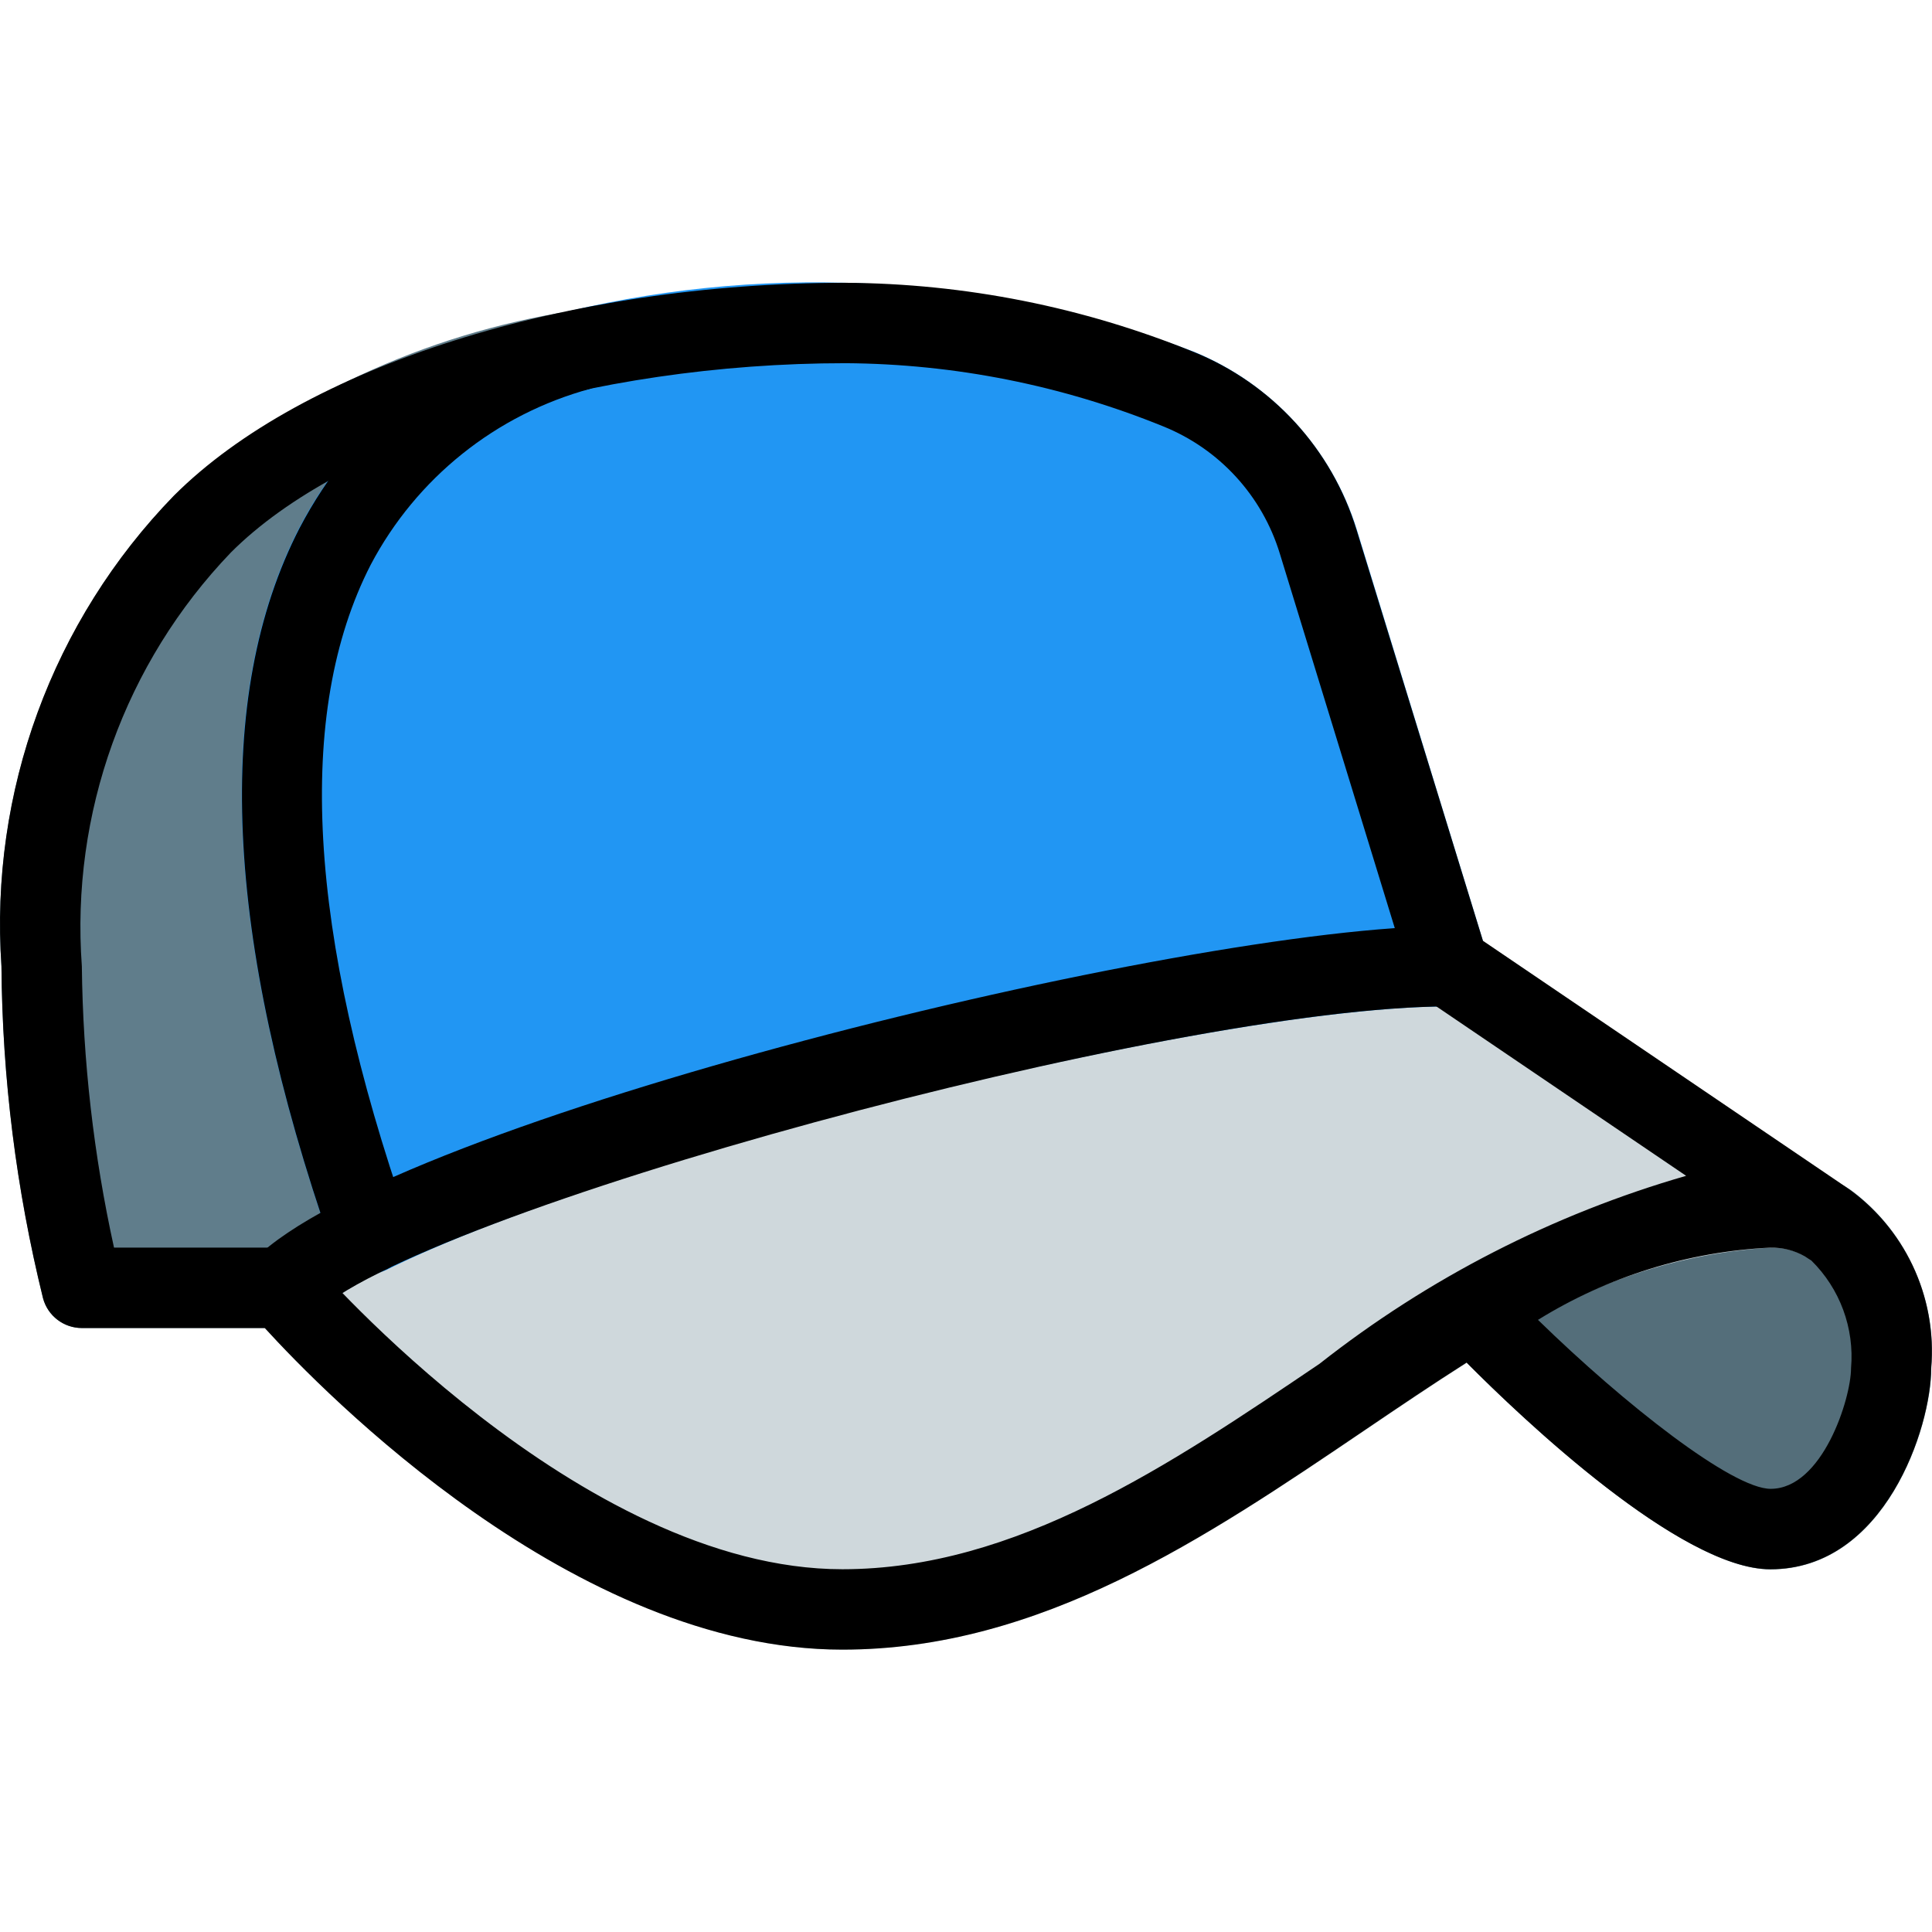
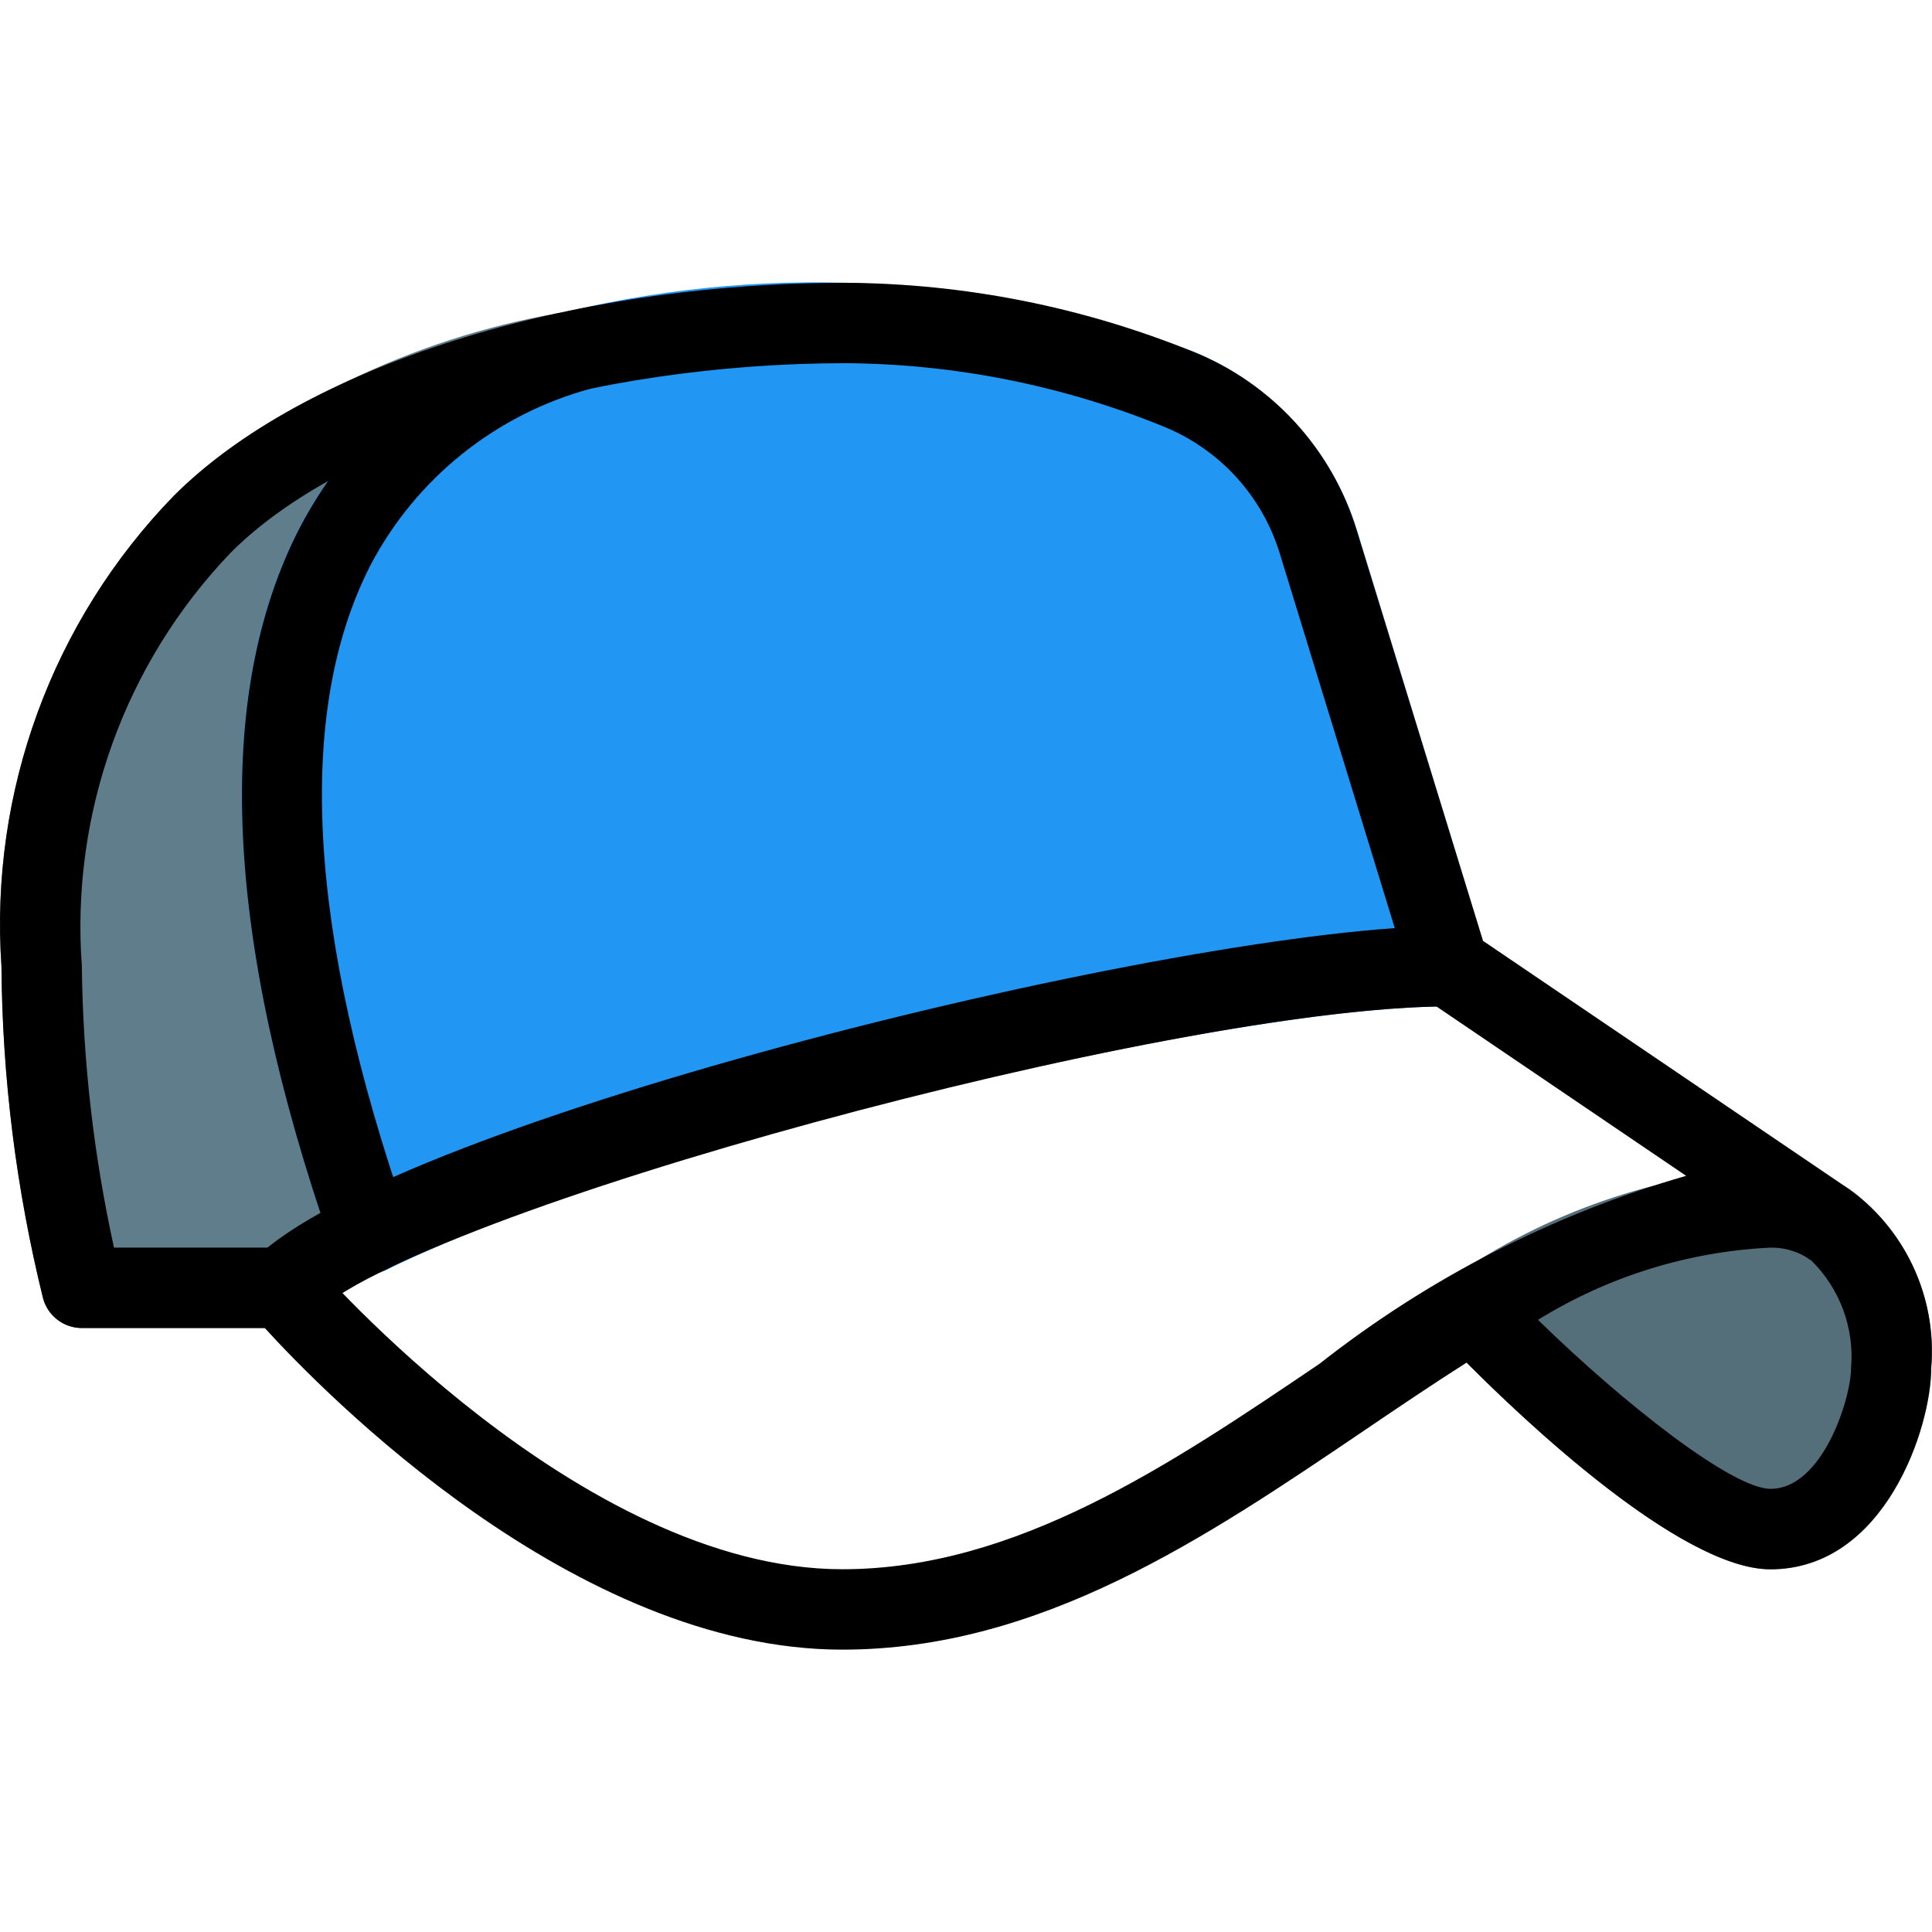
<svg xmlns="http://www.w3.org/2000/svg" xml:space="preserve" style="enable-background:new 0 0 512.618 512.618;" viewBox="0 0 512.618 512.618" y="0px" x="0px" id="Capa_1" version="1.1">
  <path d="M491.883,316.356c-1.314-1.016-2.747-1.868-4.267-2.539c-5.564-2.749-11.693-4.159-17.899-4.117  c-30.304,1.913-59.515,12.039-84.501,29.291c-5.027,3.072-6.611,9.637-3.539,14.664c0.439,0.718,0.961,1.381,1.555,1.976  l4.267,4.267c13.035,13.269,57.6,56.512,82.261,56.512c30.4,0,42.667-37.653,42.667-53.333  C513.958,345.024,506.221,327.429,491.883,316.356z" style="fill:#546E7A;" />
-   <path d="M488.917,314.543l-98.56-66.987c-1.761-1.202-3.841-1.848-5.973-1.856  c-65.173,0-225.621,39.659-290.901,71.872c-9.499,4.087-18.274,9.685-25.984,16.576c-3.941,3.942-4.183,10.254-0.555,14.485  C70.059,352.26,144,437.7,223.531,437.7c52.608,0,96.363-29.589,138.667-58.197c11.477-7.744,22.805-15.424,34.133-22.315  c21.51-15.456,46.949-24.523,73.387-26.155c2.951-0.061,5.874,0.575,8.533,1.856c5.368,2.426,11.687,0.041,14.113-5.327  C494.446,322.954,493.007,317.517,488.917,314.543z" style="fill:#CFD8DC;" />
  <path d="M164.139,90.372c-1.381-5.542-6.883-9.013-12.48-7.872c-39.066,6.131-75.617,23.135-105.472,49.067  c-32.296,33.209-48.949,78.583-45.803,124.8c0.244,29.69,3.946,59.251,11.029,88.085c1.246,4.667,5.473,7.914,10.304,7.915h53.333  c2.831,0.005,5.548-1.115,7.552-3.115c6.001-5.174,12.784-9.364,20.096-12.416c4.904-2.348,7.256-8.009,5.461-13.141  c-26.581-76.203-29.867-134.677-9.835-173.76c12.144-23.038,33.33-39.981,58.475-46.763  C162.278,101.558,165.514,95.915,164.139,90.372z" style="fill:#607D8B;" />
  <path d="M394.581,253.252L360,140.527c-6.675-21.437-22.583-38.769-43.371-47.253  c-52.979-20.06-110.755-23.775-165.867-10.667c-30.797,8.4-56.693,29.27-71.445,57.579C56.491,184.665,59.392,248.772,88,330.735  c0.993,2.898,3.185,5.23,6.016,6.4c2.833,1.156,6.027,1.039,8.768-0.32c62.101-30.677,219.989-69.781,281.6-69.781  c5.891-0.002,10.665-4.78,10.662-10.671C395.046,255.308,394.889,254.26,394.581,253.252z" style="fill:#2196F3;" />
  <path d="M223.488,437.7c-71.104,0-137.664-68.267-153.237-85.333H21.717c-4.831-0.001-9.058-3.248-10.304-7.915  c-7.111-28.829-10.813-58.393-11.029-88.085c-3.177-46.242,13.47-91.652,45.781-124.885  c34.304-34.283,104.256-56.448,178.219-56.448c31.648,0.189,62.969,6.409,92.288,18.325c20.813,8.416,36.712,25.781,43.264,47.253  l33.536,109.013l96,65.109c15.793,10.786,24.55,29.244,22.912,48.299c0,15.701-12.288,53.333-42.667,53.333  c-23.787,0-65.771-39.915-80.576-54.827c-8.939,5.675-17.963,11.776-27.093,17.963C319.808,408.111,276.117,437.7,223.488,437.7z   M30.251,331.033h44.8c3.118,0,6.08,1.364,8.107,3.733c0.704,0.811,70.656,81.6,140.352,81.6c46.08,0,86.997-27.733,126.592-54.507  c28.905-22.747,61.939-39.684,97.28-49.877l-68.971-46.784c-2.032-1.354-3.538-3.365-4.267-5.696l-34.56-112.597  c-4.677-15.353-16.048-27.767-30.933-33.771c-26.769-10.89-55.368-16.581-84.267-16.768c-67.541,0-133.099,20.181-163.115,50.219  c-28.145,29.336-42.52,69.236-39.552,109.781C21.996,281.482,24.855,306.503,30.251,331.033z M408.107,350.233  c23.019,22.464,51.563,44.8,61.696,44.8c13.781,0,21.333-24.021,21.333-32c0.926-10.624-2.939-21.106-10.539-28.587l-0.725-0.448  l-0.96-0.64c-2.802-1.583-5.977-2.386-9.195-2.325c-21.861,1.062-43.093,7.669-61.696,19.2H408.107z" />
  <path d="M75.051,352.367c-5.891,0.011-10.675-4.757-10.686-10.648c-0.005-2.84,1.123-5.565,3.134-7.571  C104.555,297.113,314.56,245.7,384.384,245.7c5.891,0,10.667,4.776,10.667,10.667c0,5.891-4.776,10.667-10.667,10.667  c-73.877,0-274.133,54.549-301.781,82.219C80.598,351.251,77.882,352.372,75.051,352.367z" />
  <path d="M98.069,337.753c-4.534,0-8.573-2.866-10.069-7.147c-28.544-81.877-31.445-145.963-8.533-190.464  c14.712-28.218,40.504-49.04,71.189-57.472c5.65-1.673,11.586,1.55,13.259,7.2c1.673,5.65-1.55,11.586-7.2,13.259  c-25.104,6.796-46.25,23.729-58.368,46.741c-20.053,39.104-16.768,97.557,9.771,173.717c1.944,5.561-0.988,11.645-6.549,13.589  c-1.131,0.396-2.322,0.598-3.52,0.598L98.069,337.753z" />
  <g>
</g>
  <g>
</g>
  <g>
</g>
  <g>
</g>
  <g>
</g>
  <g>
</g>
  <g>
</g>
  <g>
</g>
  <g>
</g>
  <g>
</g>
  <g>
</g>
  <g>
</g>
  <g>
</g>
  <g>
</g>
  <g>
</g>
</svg>